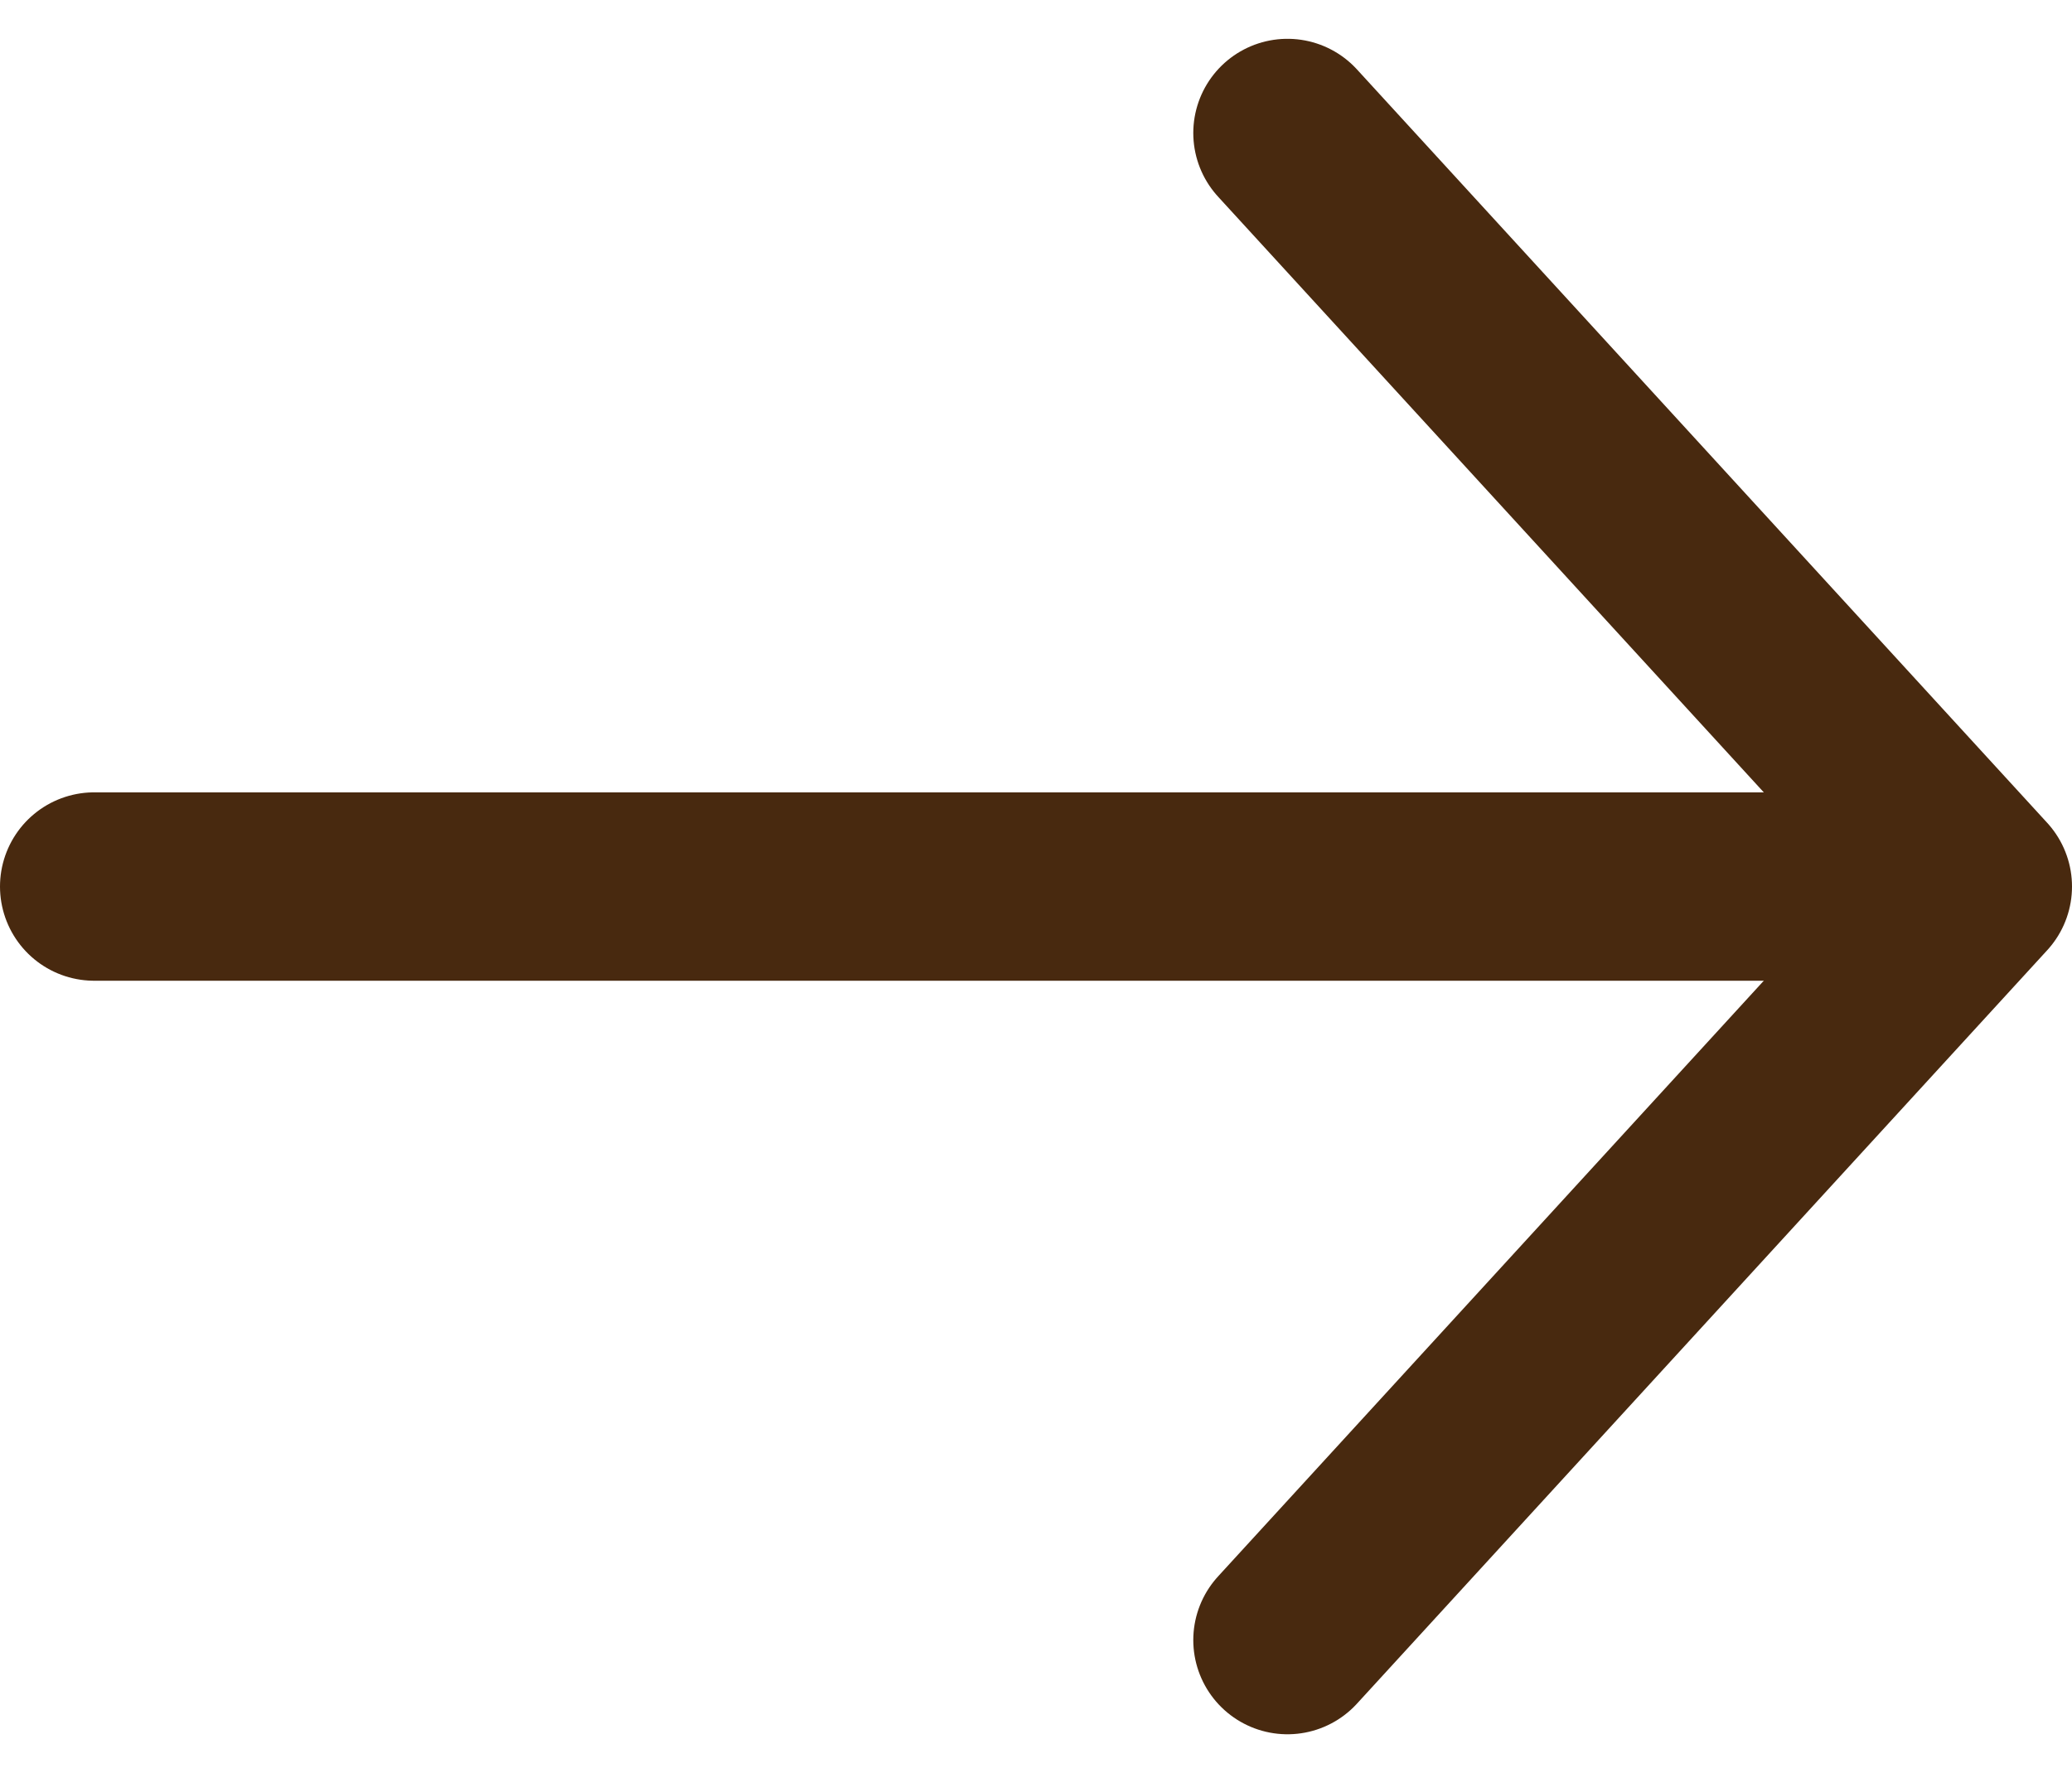
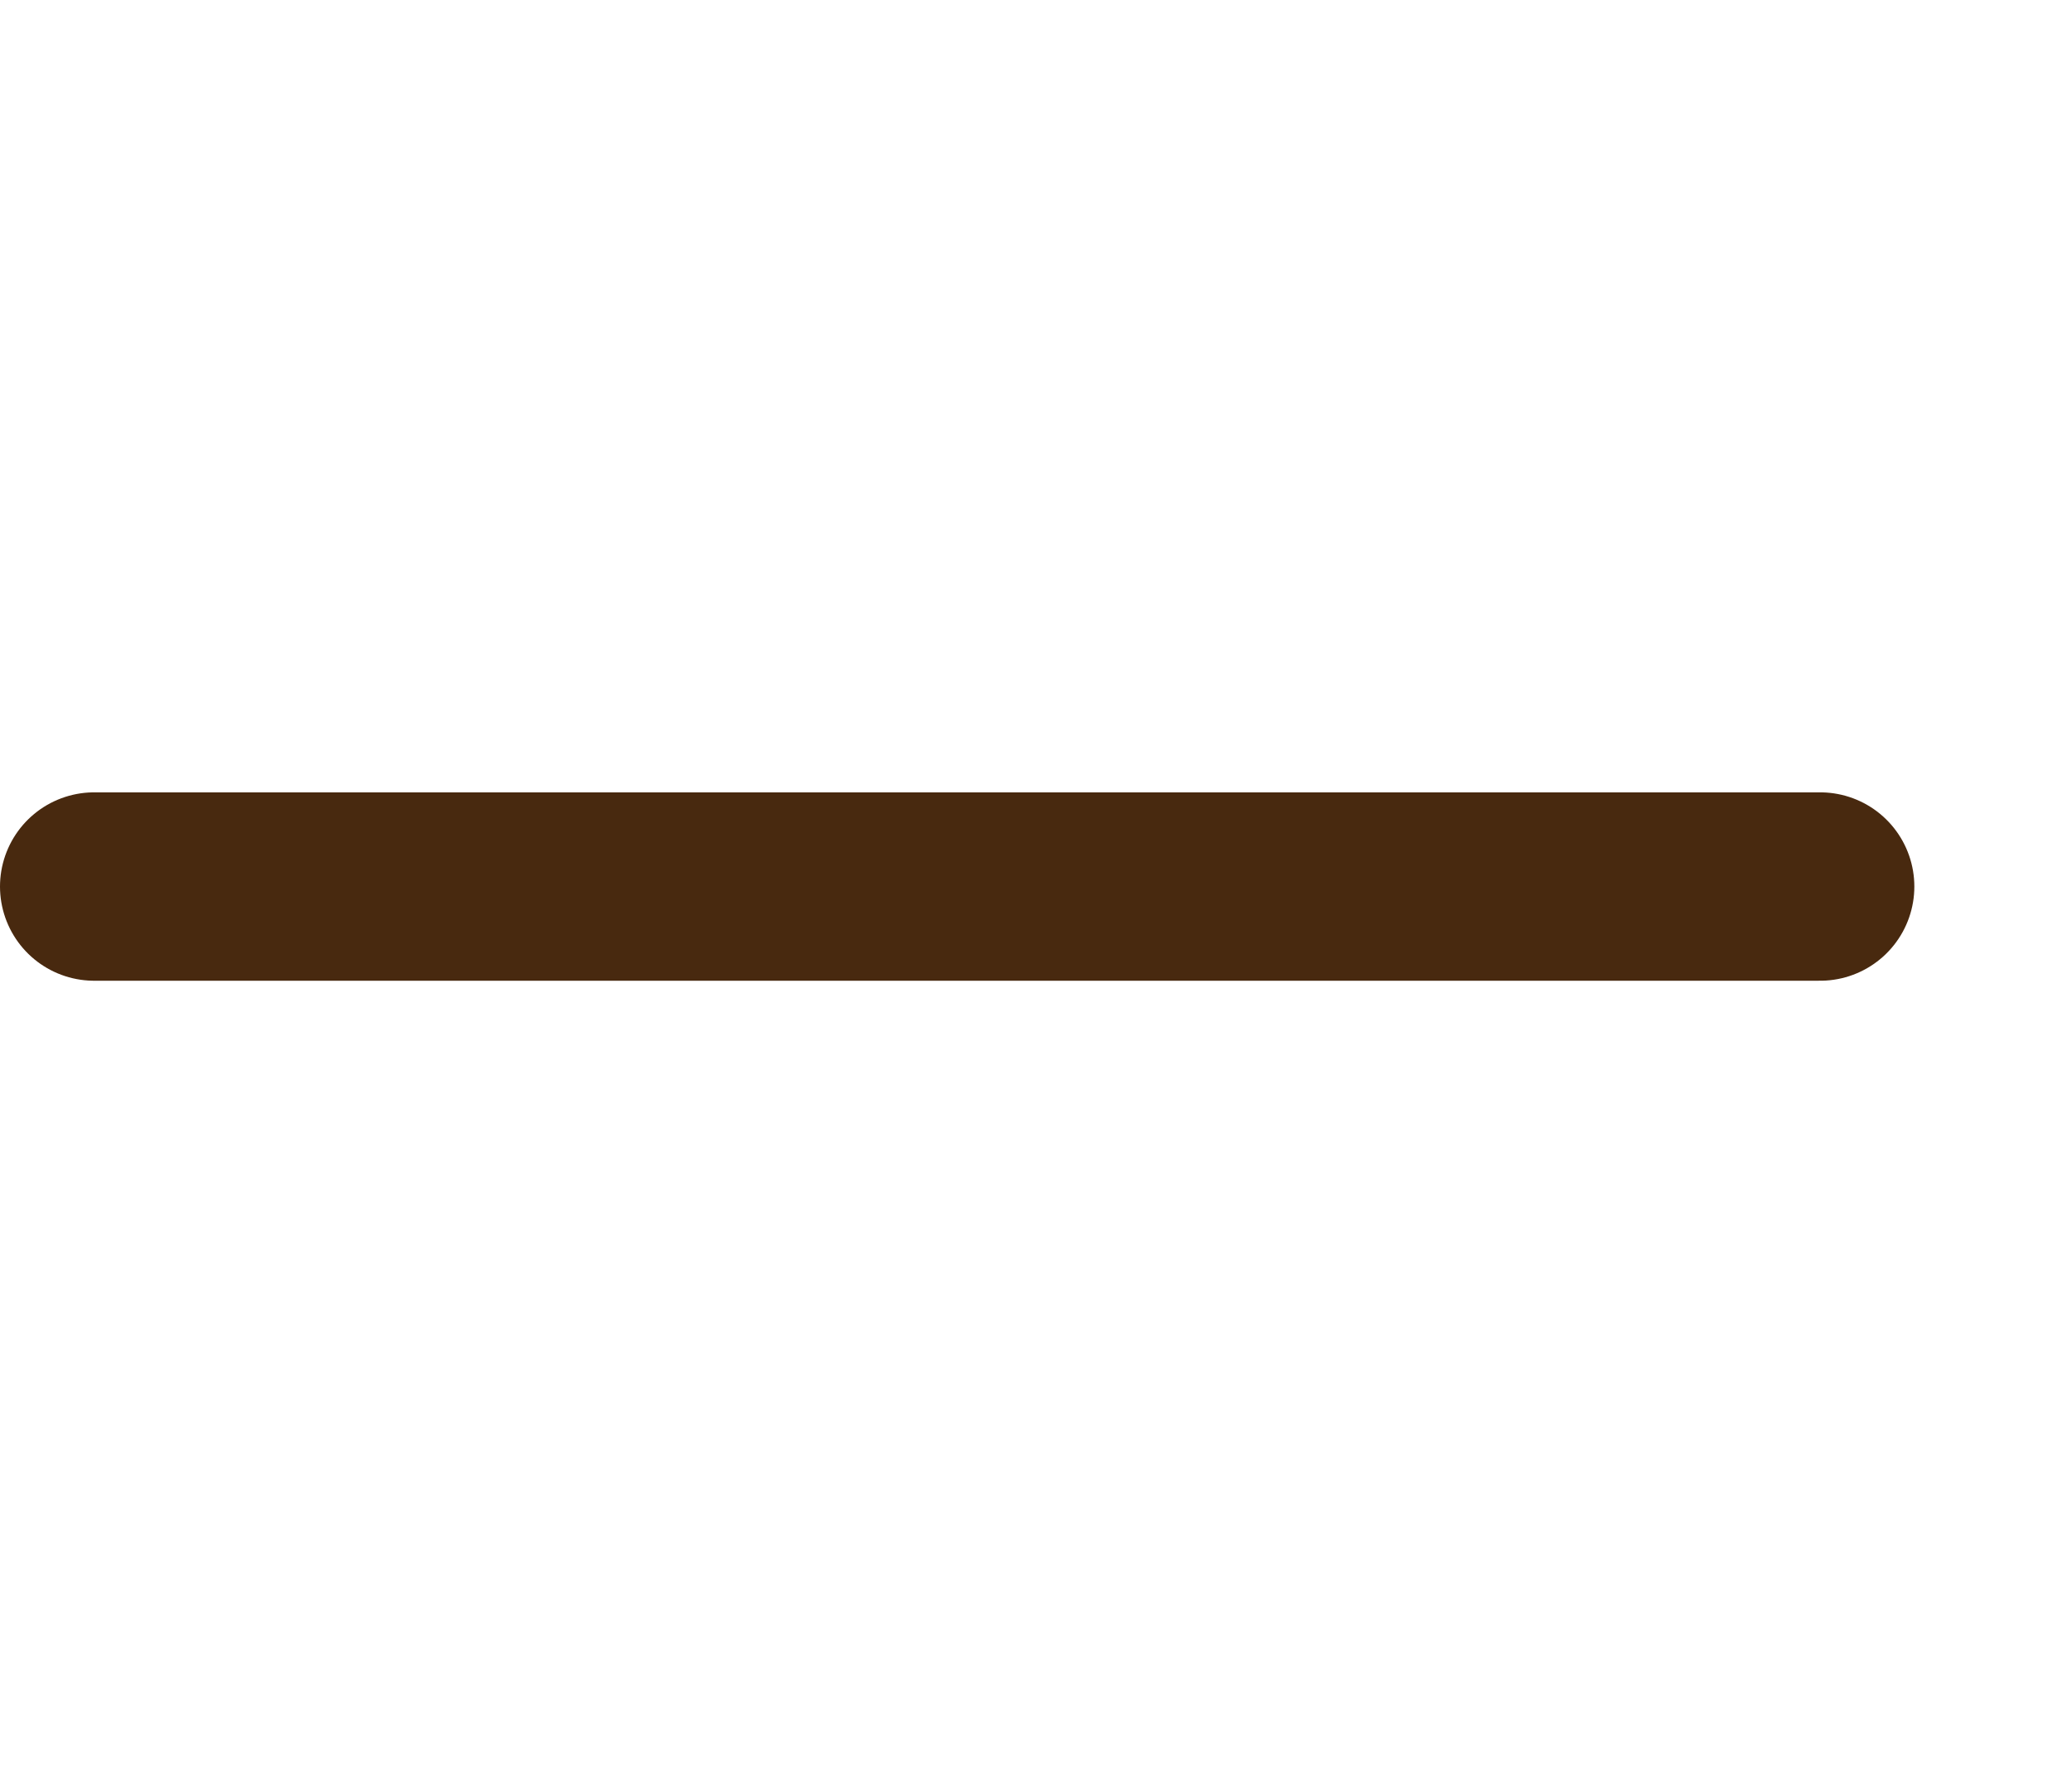
<svg xmlns="http://www.w3.org/2000/svg" width="11" height="9.413" viewBox="0 0 11 9.413">
  <g id="Icon_feather-arrow-right" data-name="Icon feather-arrow-right" transform="translate(0.5 0.706)">
    <path id="パス_3" data-name="パス 3" d="M7.5,18h9.163" transform="translate(-7.5 -14)" fill="none" stroke="#48290f" stroke-linecap="round" stroke-linejoin="round" stroke-width="1" />
-     <path id="パス_4" data-name="パス 4" d="M18,7.5l3.665,4L18,15.5" transform="translate(-11.665 -7.5)" fill="none" stroke="#48290f" stroke-linecap="round" stroke-linejoin="round" stroke-width="1" />
  </g>
</svg>